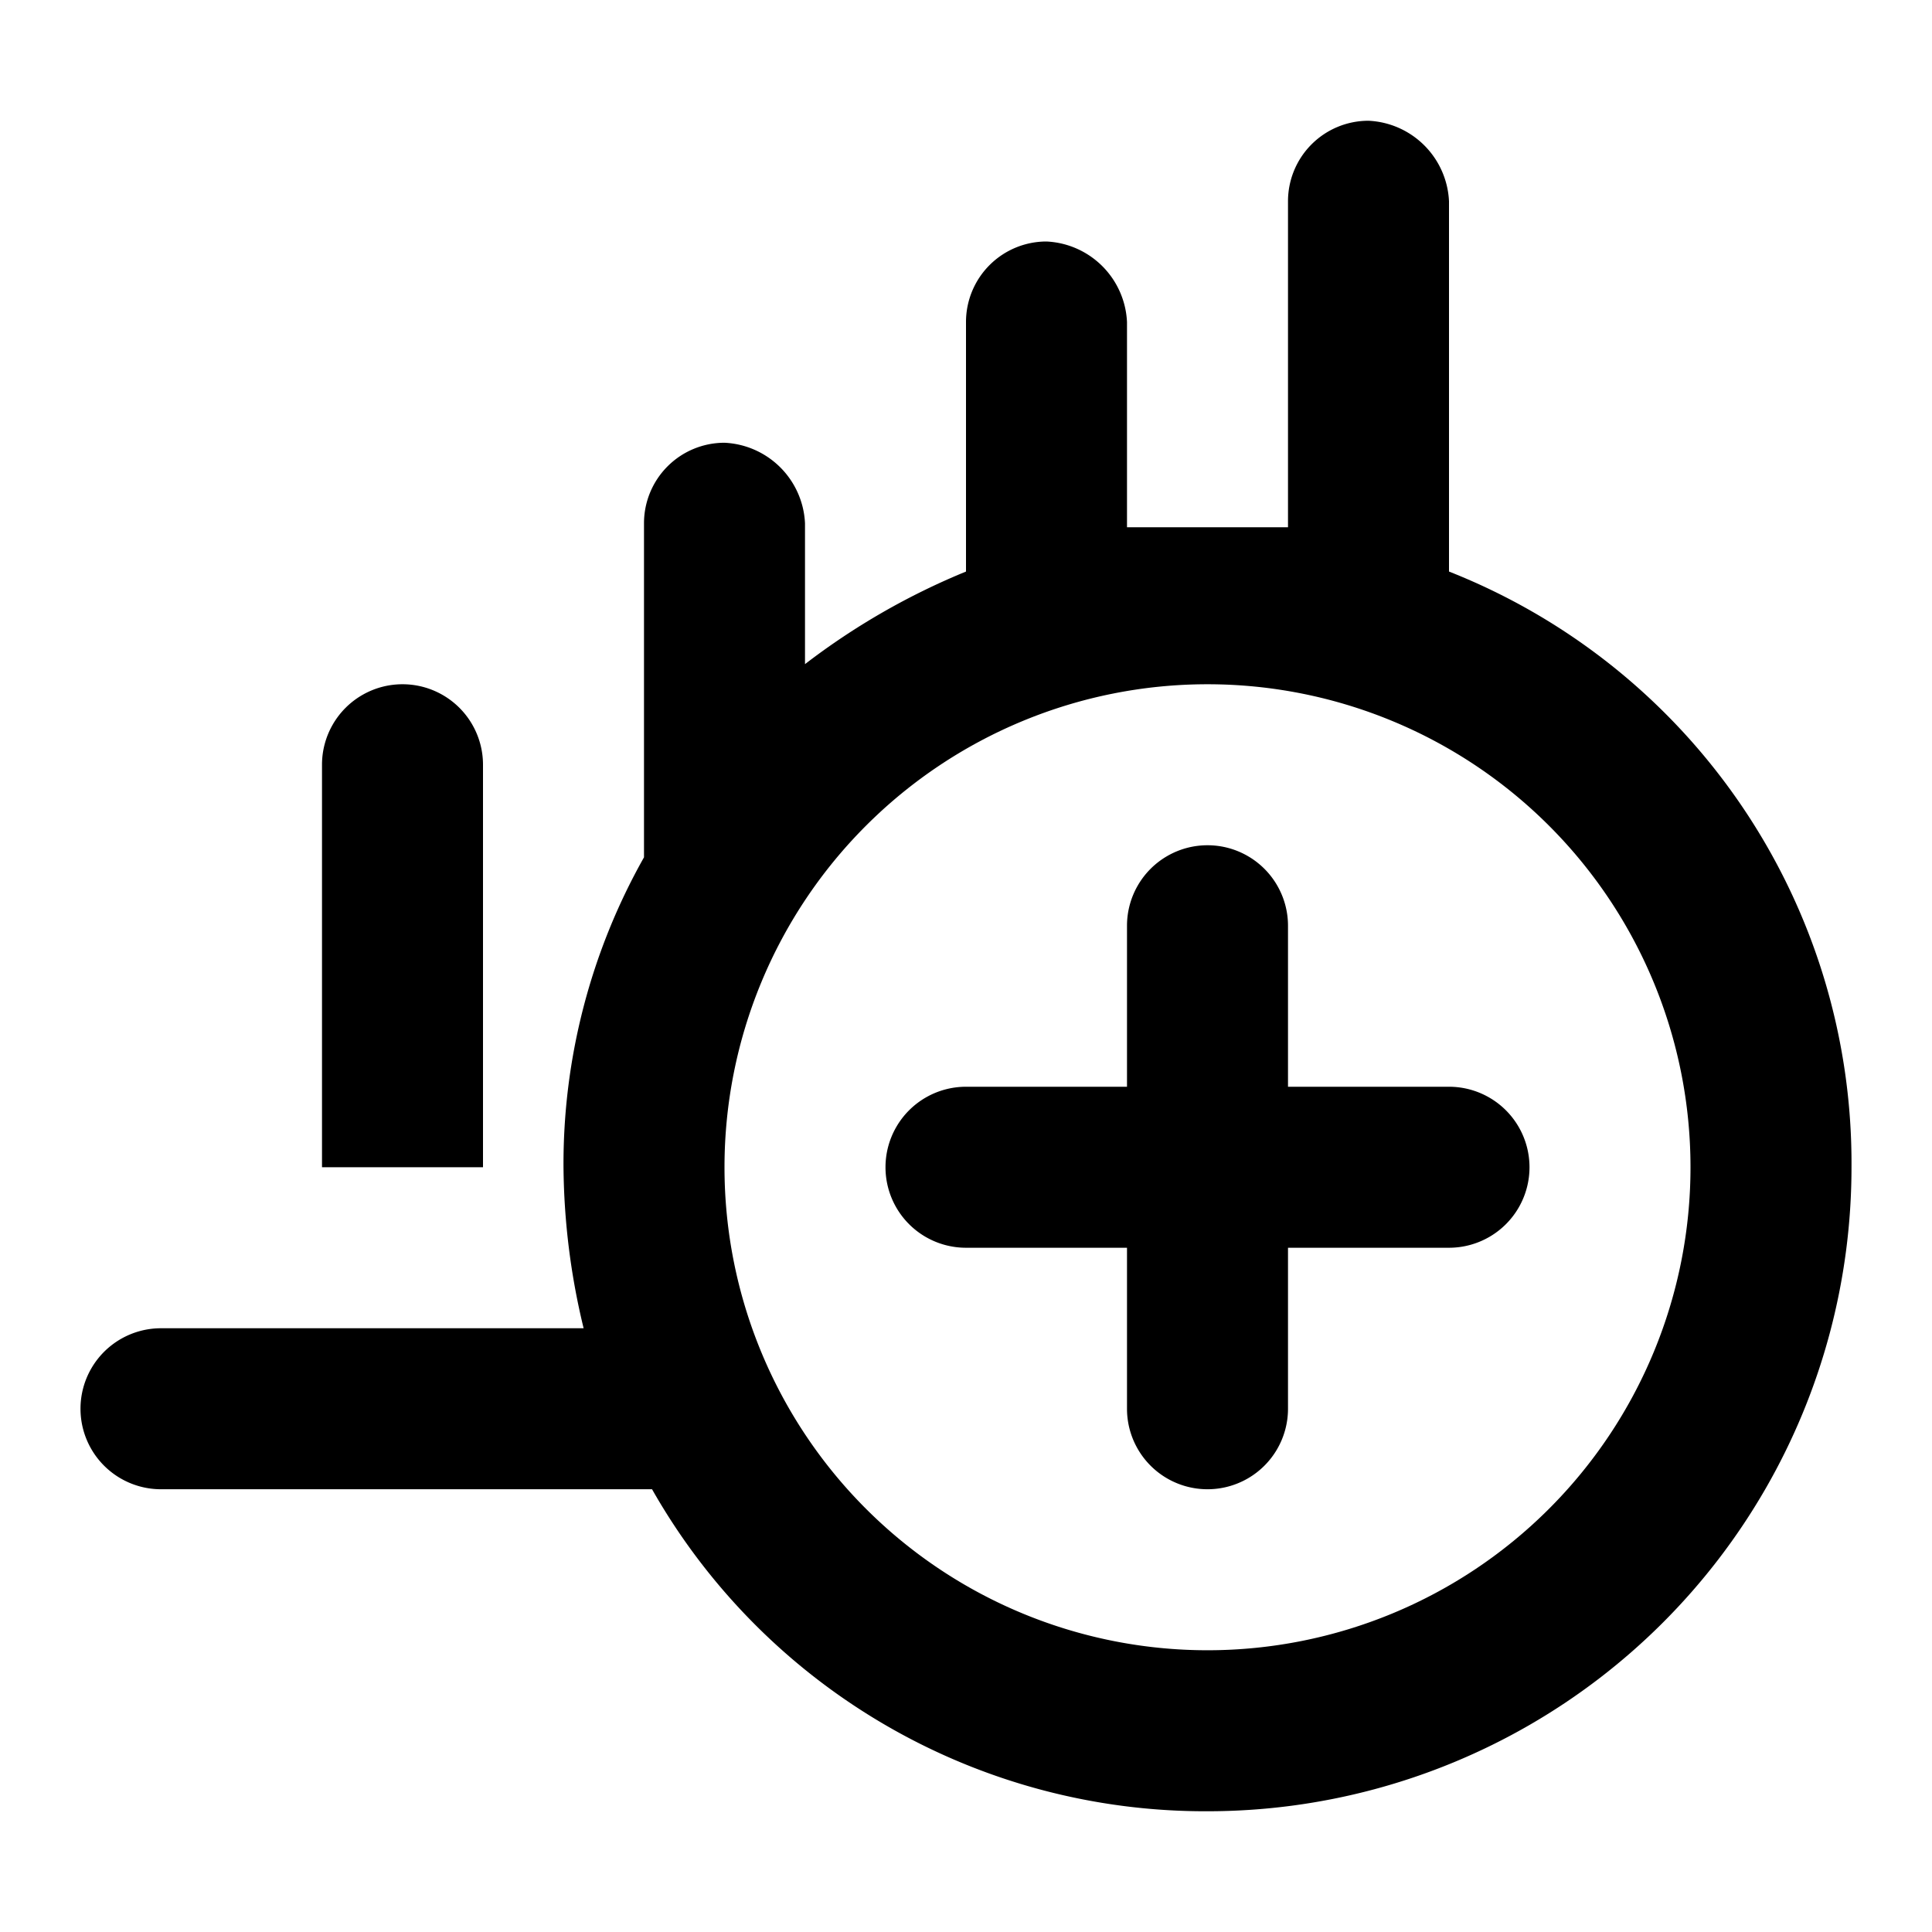
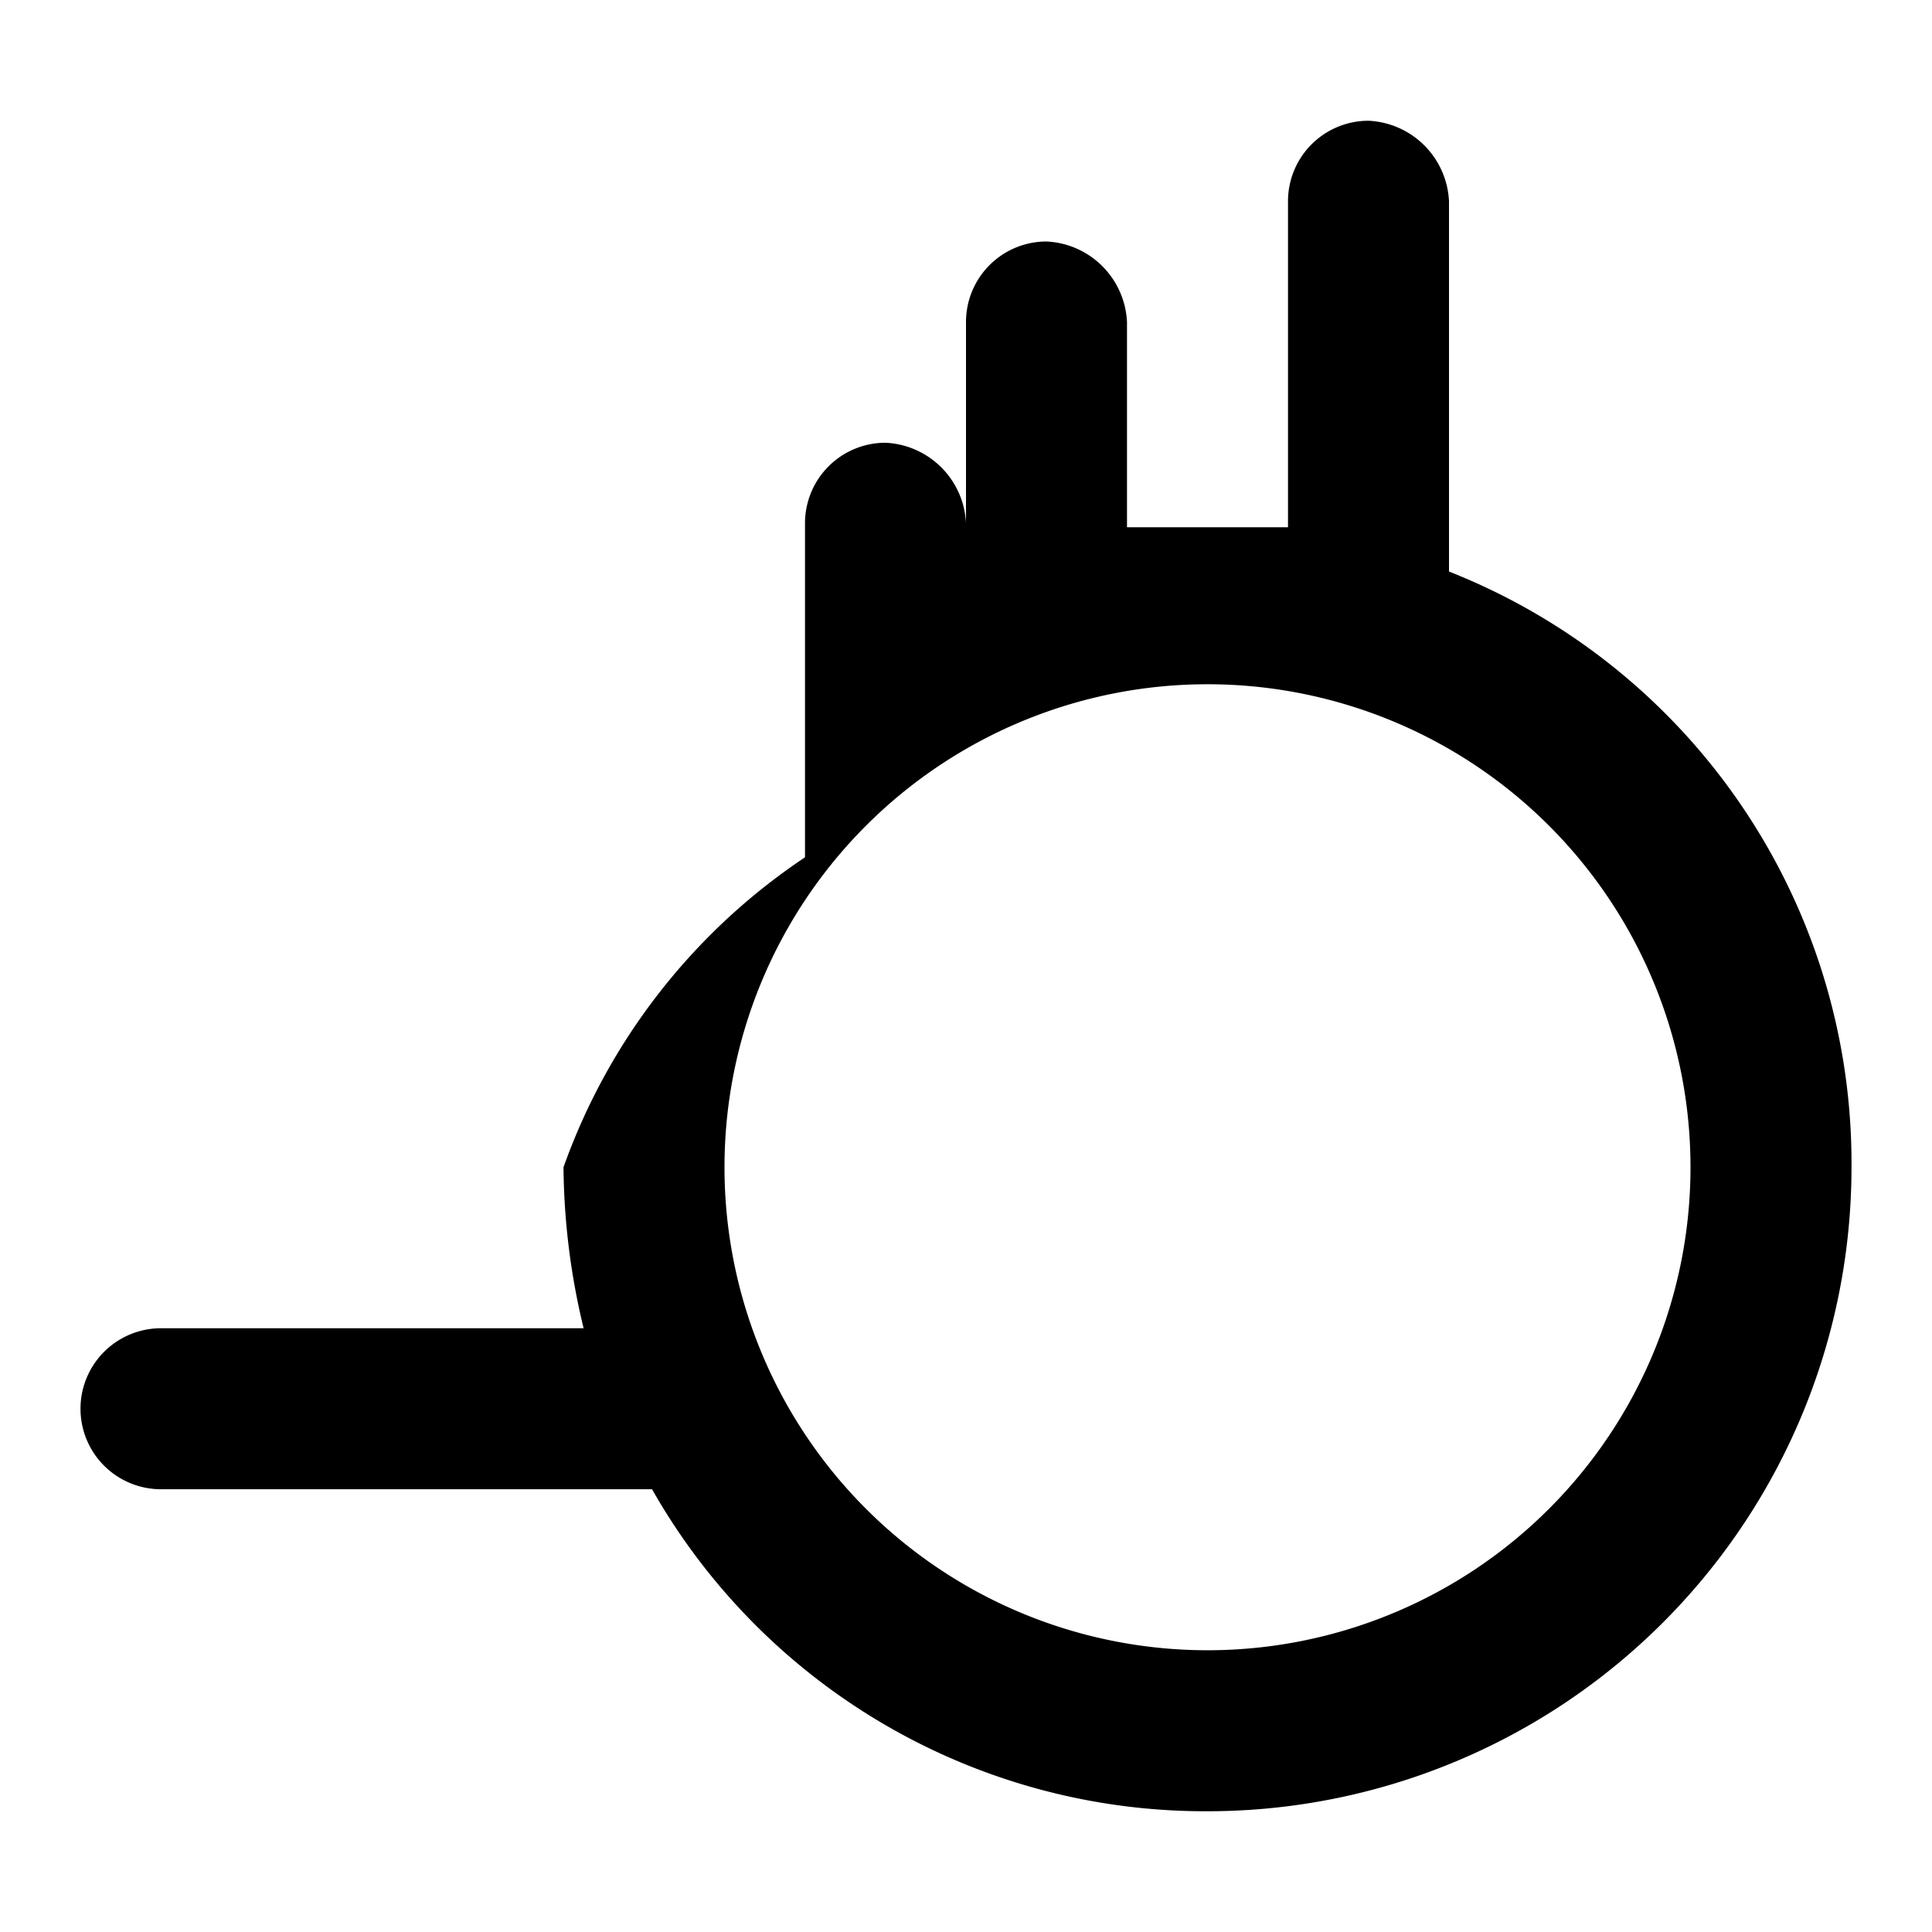
<svg xmlns="http://www.w3.org/2000/svg" width="800px" height="800px" viewBox="0 0 48 48">
  <title>chart-create</title>
  <g id="Layer_2" data-name="Layer 2">
    <g id="invisible_box" data-name="invisible box">
-       <rect width="48" height="48" fill="none" />
-     </g>
+       </g>
    <g id="icons_Q2" data-name="icons Q2">
      <g>
-         <path d="M12,19a2,2,0,0,0-4,0V29h4Z" />
-         <path d="M36,27H32V23a2,2,0,0,0-4,0v4H24a2,2,0,0,0,0,4h4v4a2,2,0,0,0,4,0V31h4a2,2,0,0,0,0-4Z" />
-         <path d="M36,14.2V5a2.1,2.1,0,0,0-2-2,2,2,0,0,0-2,2v8.1H28V8a2.1,2.1,0,0,0-2-2,2,2,0,0,0-2,2v6.2a17.4,17.4,0,0,0-4,2.3V13a2.1,2.1,0,0,0-2-2,2,2,0,0,0-2,2v8.3A15.5,15.5,0,0,0,14,29a17.5,17.5,0,0,0,.5,4H4a2,2,0,0,0,0,4H16.2A15.8,15.8,0,0,0,30,45,16,16,0,0,0,46,29,15.8,15.8,0,0,0,36,14.2ZM30,41A12,12,0,1,1,42,29,12,12,0,0,1,30,41Z" />
+         <path d="M36,14.2V5a2.1,2.1,0,0,0-2-2,2,2,0,0,0-2,2v8.1H28V8a2.1,2.1,0,0,0-2-2,2,2,0,0,0-2,2v6.2V13a2.1,2.1,0,0,0-2-2,2,2,0,0,0-2,2v8.3A15.5,15.5,0,0,0,14,29a17.5,17.5,0,0,0,.5,4H4a2,2,0,0,0,0,4H16.2A15.8,15.8,0,0,0,30,45,16,16,0,0,0,46,29,15.8,15.8,0,0,0,36,14.2ZM30,41A12,12,0,1,1,42,29,12,12,0,0,1,30,41Z" />
      </g>
    </g>
  </g>
</svg>